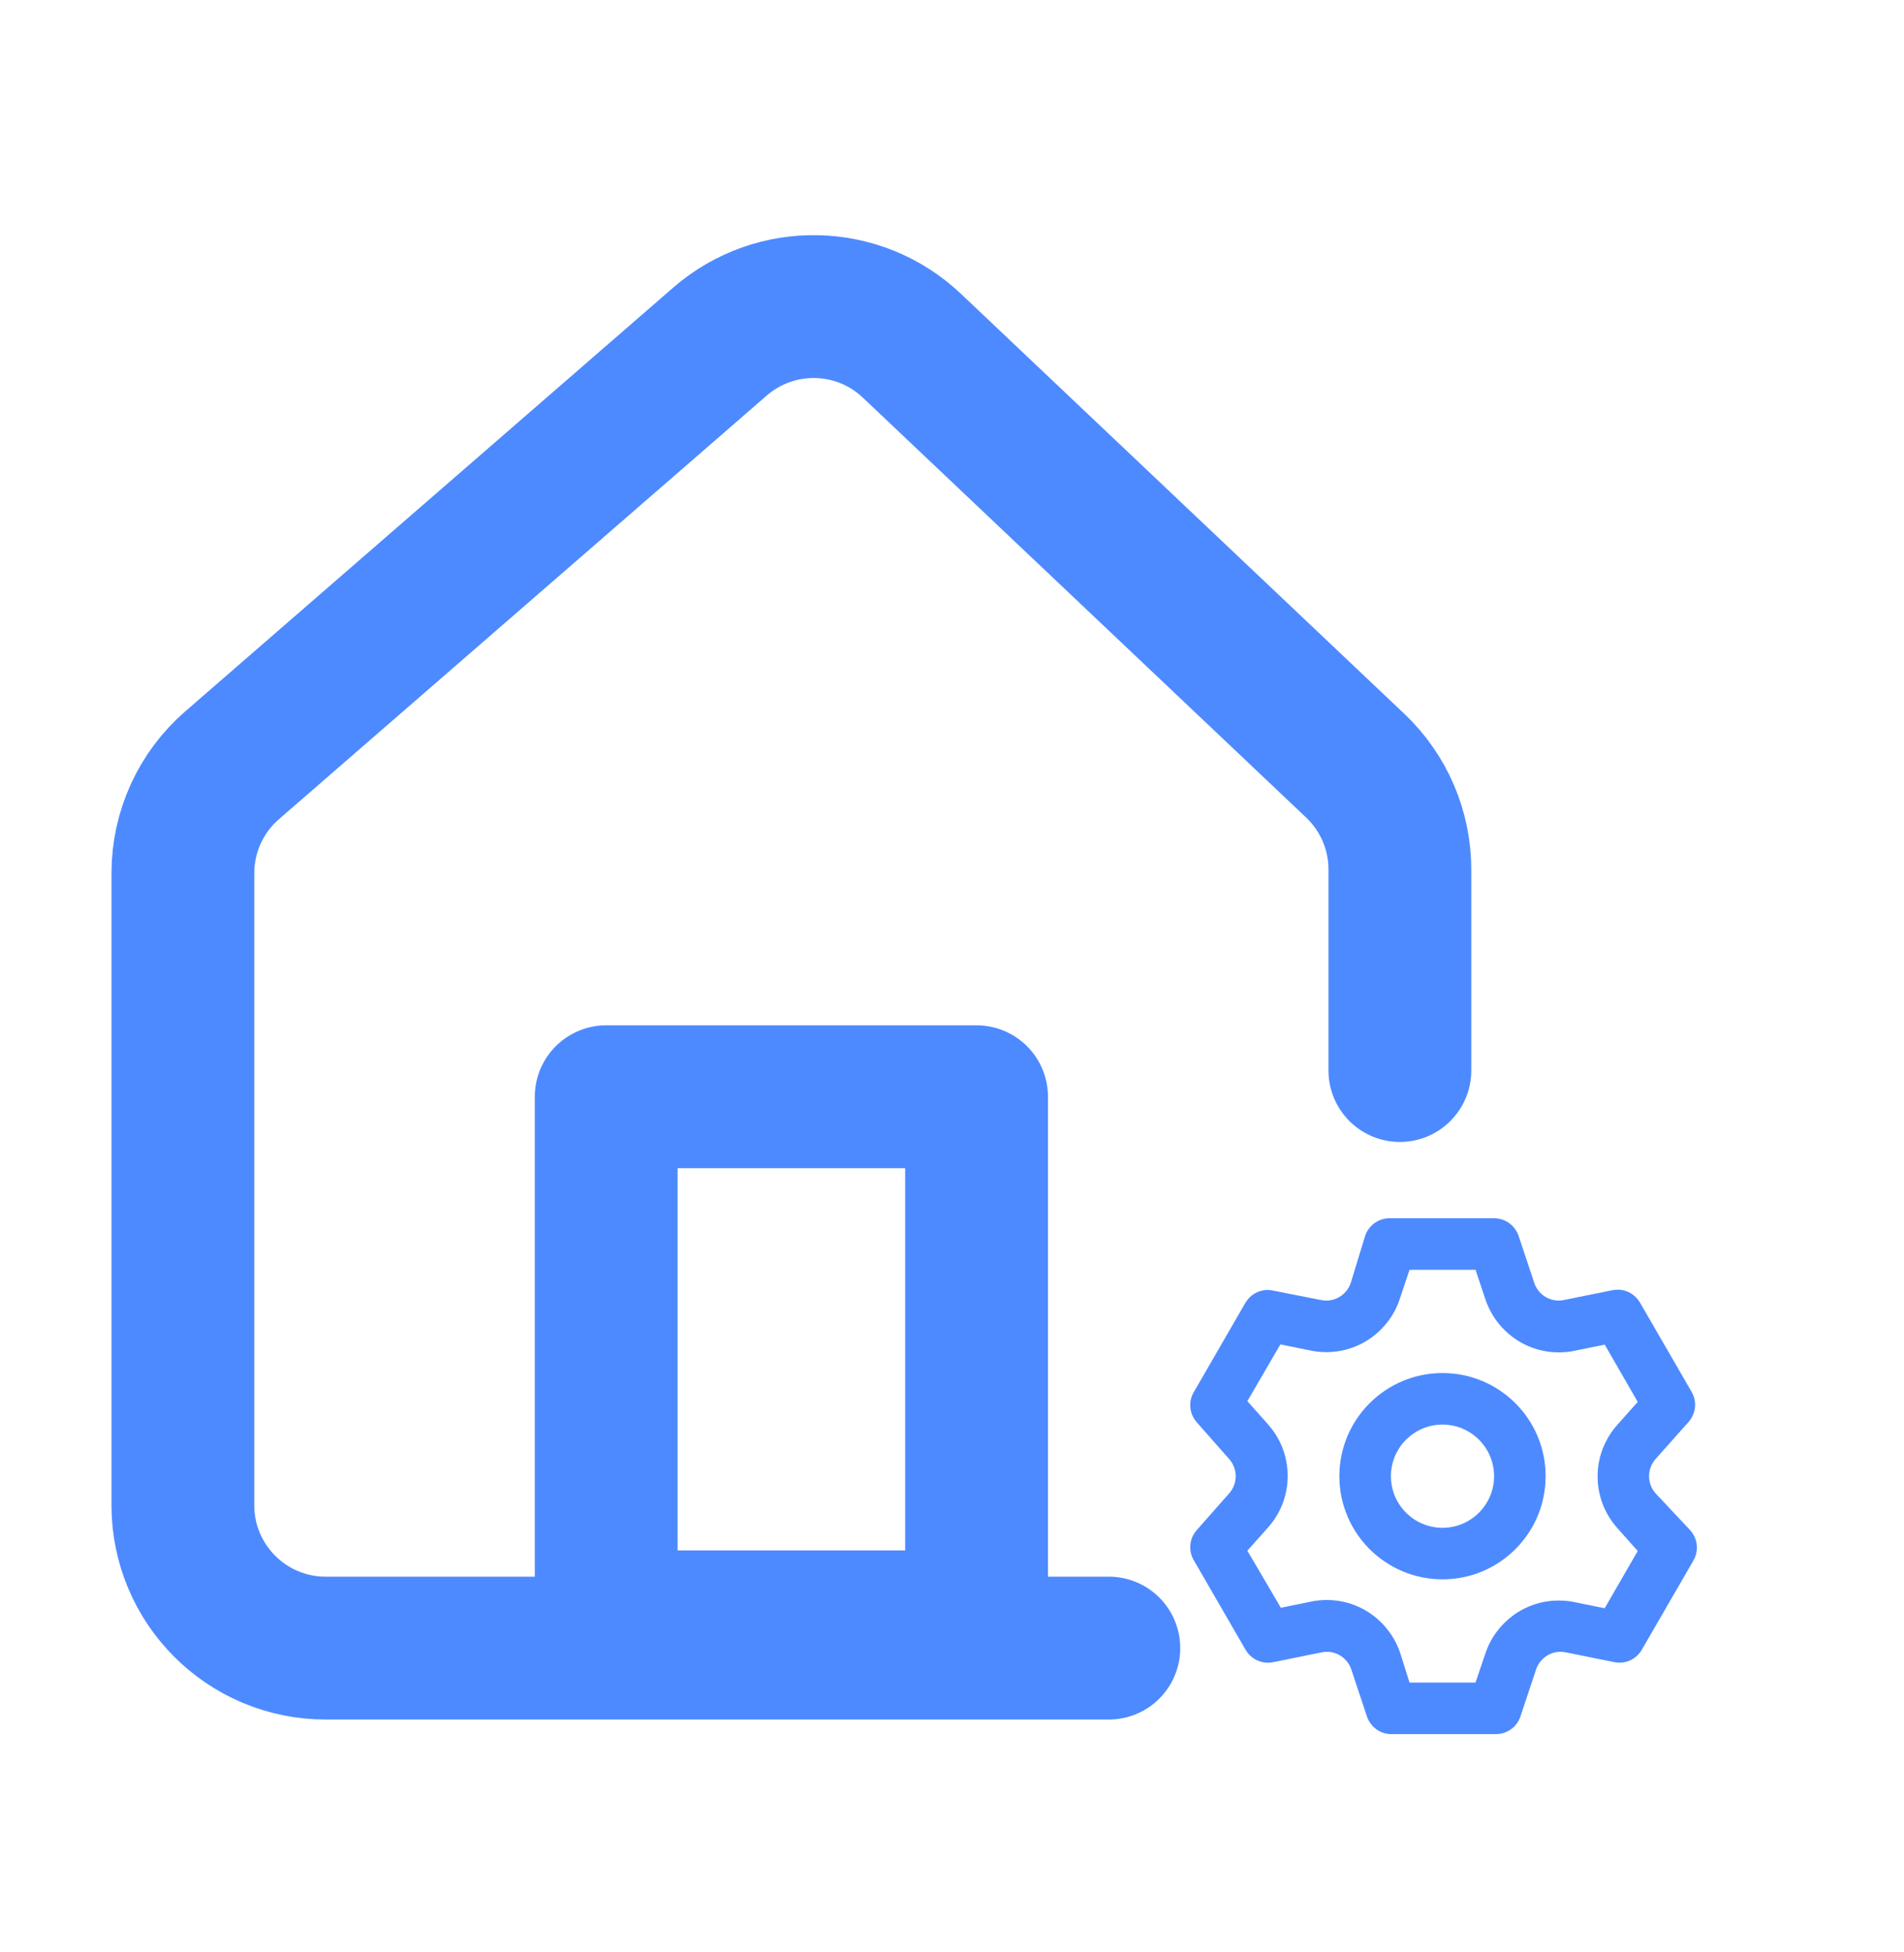
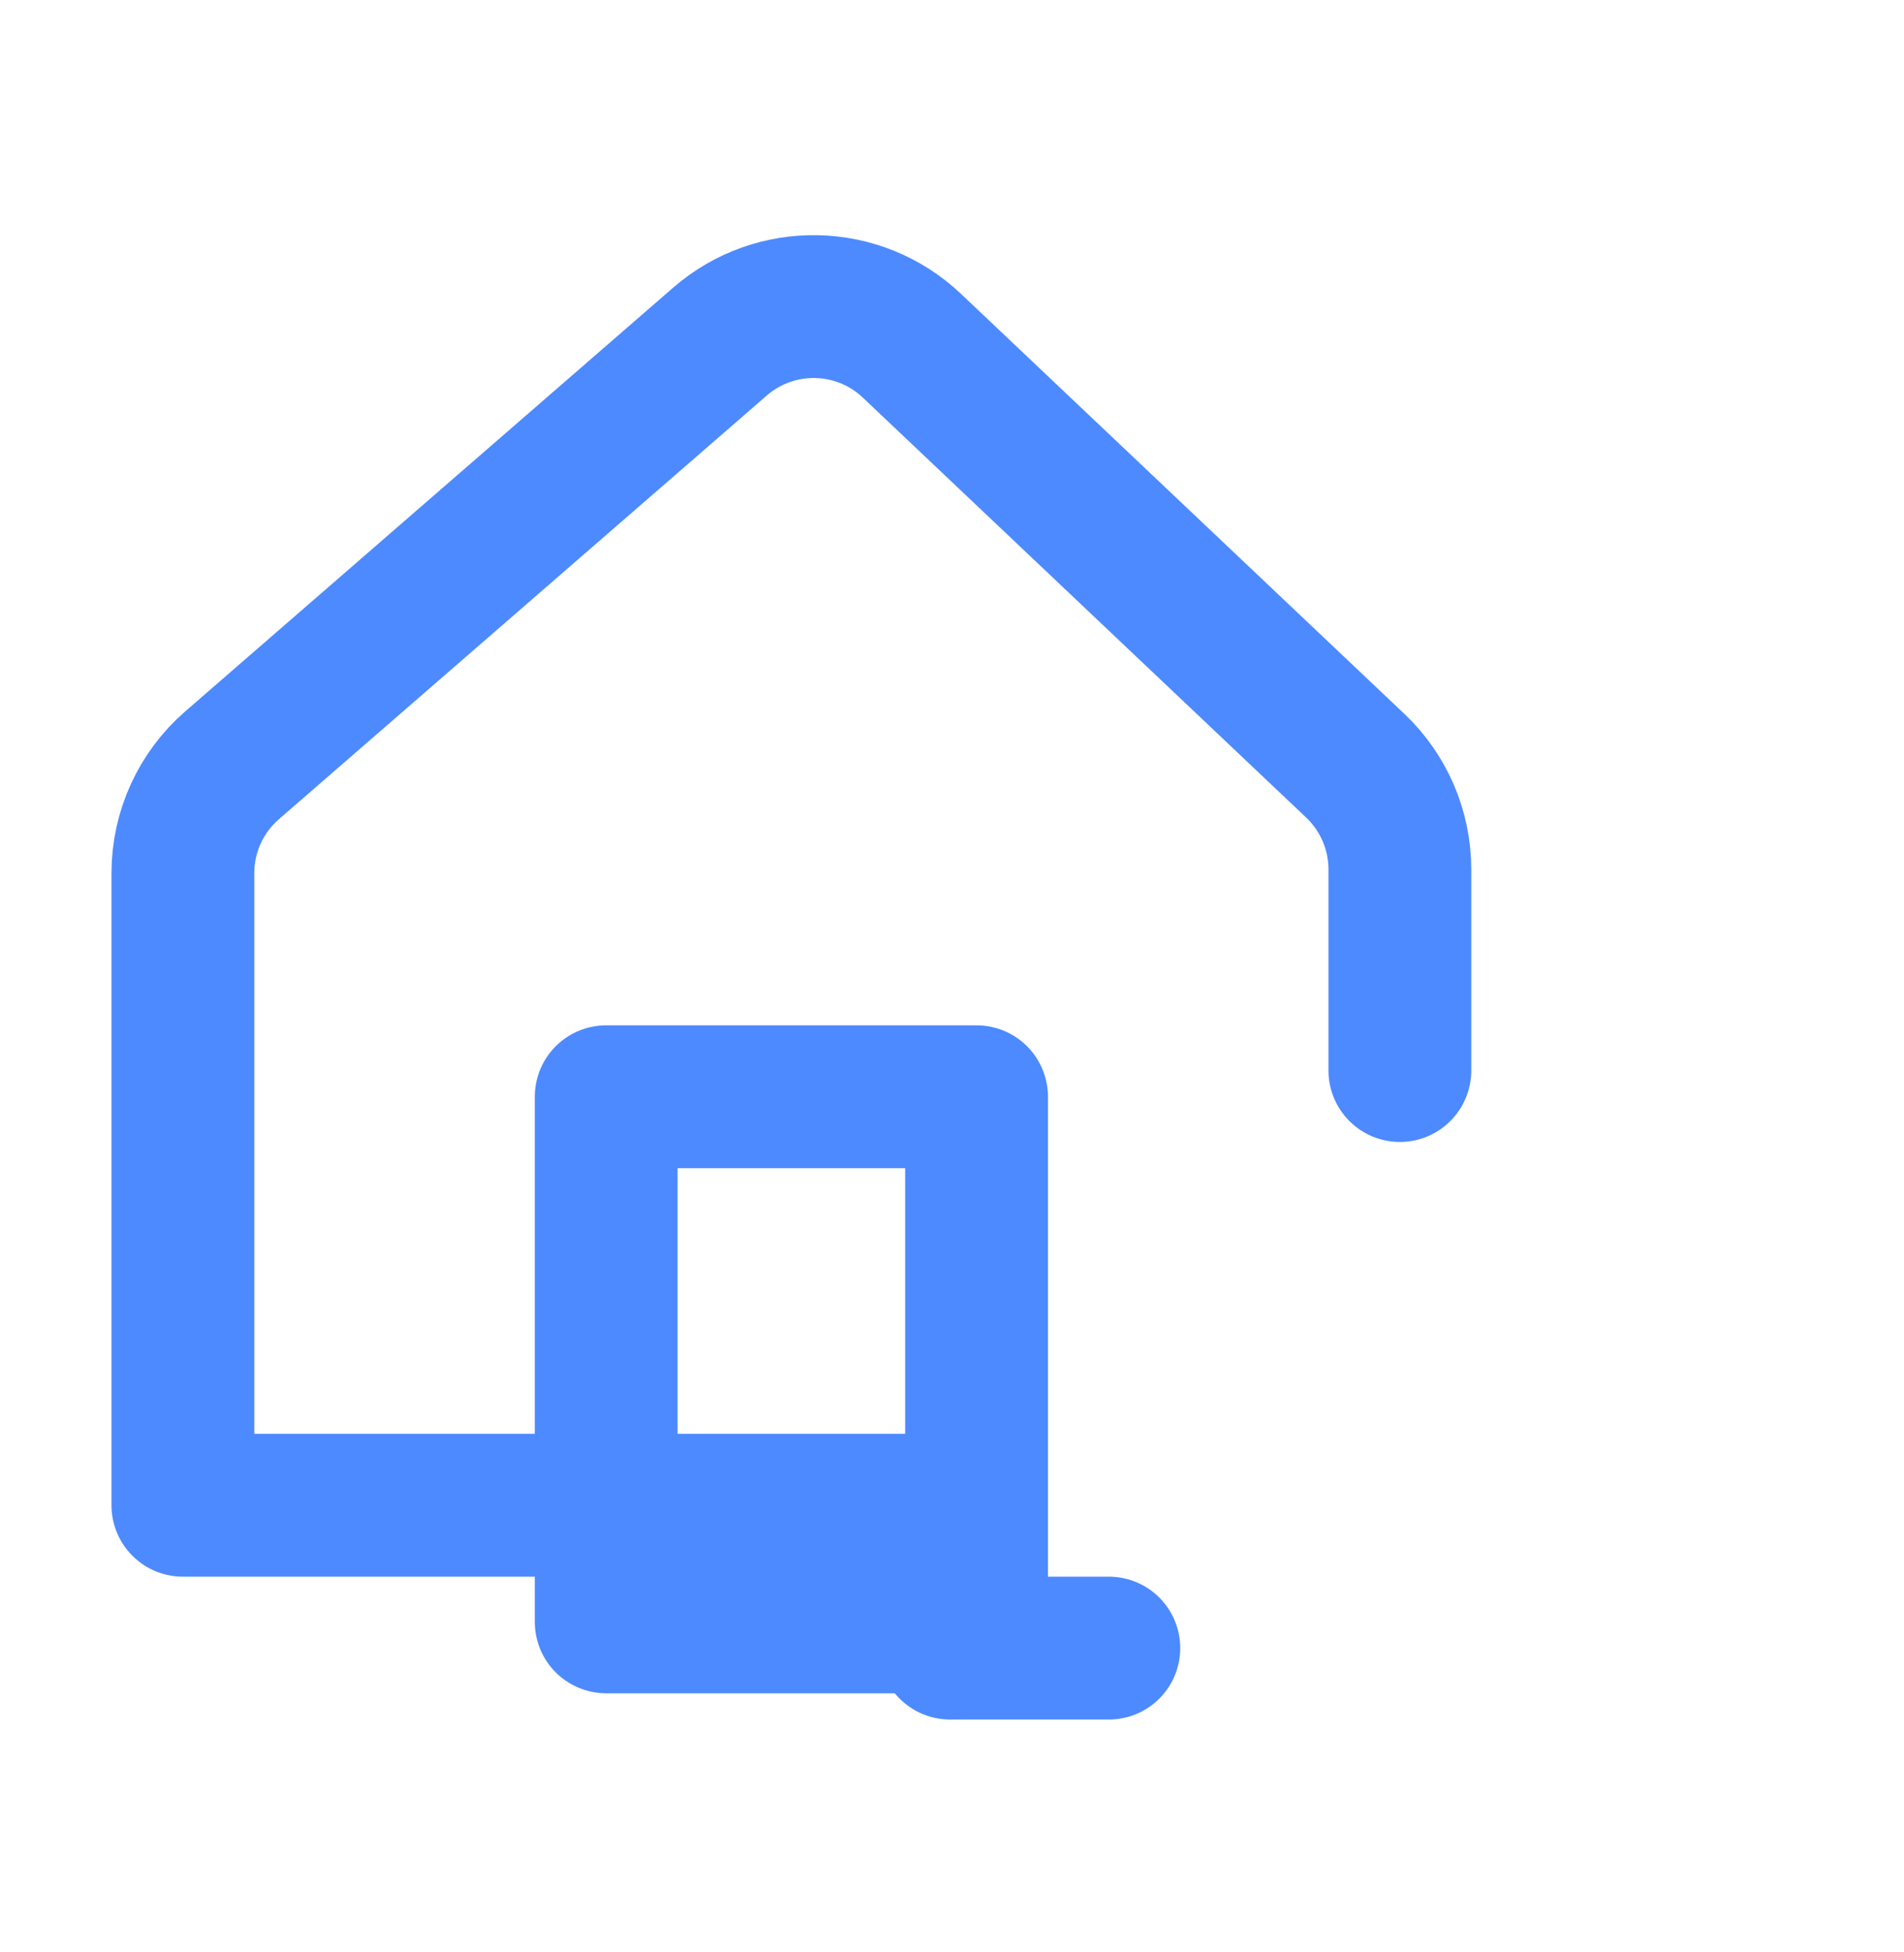
<svg xmlns="http://www.w3.org/2000/svg" width="40" height="41" viewBox="0 0 40 41" fill="none">
-   <path d="M29.409 22.481V21.378V20.276V18.259C29.409 17.434 29.07 16.647 28.472 16.08L19.157 7.26C18.036 6.199 16.293 6.161 15.127 7.172L4.876 16.071C4.219 16.64 3.842 17.467 3.842 18.336V31.61C3.842 33.267 5.185 34.61 6.842 34.61H19.96M19.96 34.61H21.072H23.295H19.96Z" stroke="#4D8AFF" stroke-width="3" stroke-linecap="round" stroke-linejoin="round" />
+   <path d="M29.409 22.481V21.378V20.276V18.259C29.409 17.434 29.07 16.647 28.472 16.08L19.157 7.26C18.036 6.199 16.293 6.161 15.127 7.172L4.876 16.071C4.219 16.64 3.842 17.467 3.842 18.336V31.61H19.96M19.96 34.61H21.072H23.295H19.96Z" stroke="#4D8AFF" stroke-width="3" stroke-linecap="round" stroke-linejoin="round" />
  <path d="M12.735 23.032V34.059H20.516V23.032H12.735Z" stroke="#4D8AFF" stroke-width="3" stroke-linejoin="round" />
-   <path d="M34.779 31.358C34.695 31.262 34.644 31.137 34.644 31C34.644 30.863 34.695 30.738 34.779 30.642L34.779 30.642L35.472 29.863C35.558 29.767 35.611 29.64 35.611 29.501C35.611 29.401 35.584 29.307 35.536 29.226L35.538 29.229L34.454 27.355C34.358 27.191 34.184 27.083 33.985 27.083C33.946 27.083 33.908 27.087 33.871 27.095L33.875 27.094L32.856 27.3C32.823 27.308 32.785 27.312 32.746 27.312C32.509 27.312 32.308 27.159 32.234 26.947L32.233 26.943L31.903 25.952C31.828 25.736 31.627 25.584 31.39 25.584C31.389 25.584 31.389 25.584 31.388 25.584H29.221C29.213 25.583 29.203 25.583 29.194 25.583C28.956 25.583 28.754 25.735 28.681 25.948L28.68 25.951L28.377 26.943C28.302 27.159 28.1 27.312 27.863 27.312C27.824 27.312 27.786 27.308 27.75 27.3L27.753 27.301L26.708 27.095C26.685 27.091 26.659 27.089 26.632 27.089C26.435 27.089 26.262 27.195 26.168 27.352L26.166 27.355L25.083 29.229C25.034 29.308 25.005 29.405 25.005 29.508C25.005 29.644 25.055 29.768 25.138 29.863L25.137 29.863L25.825 30.642C25.909 30.738 25.96 30.863 25.96 31C25.96 31.137 25.909 31.262 25.825 31.358L25.825 31.358L25.137 32.138C25.055 32.232 25.005 32.356 25.005 32.492C25.005 32.595 25.034 32.692 25.085 32.774L25.083 32.771L26.167 34.645C26.262 34.809 26.437 34.917 26.636 34.917C26.675 34.917 26.713 34.913 26.75 34.905L26.746 34.906L27.765 34.7C27.798 34.692 27.835 34.688 27.874 34.688C28.112 34.688 28.313 34.841 28.387 35.053L28.388 35.057L28.718 36.048C28.793 36.265 28.994 36.417 29.232 36.417C29.241 36.417 29.252 36.416 29.261 36.416H29.26H31.427C31.427 36.416 31.427 36.416 31.428 36.416C31.665 36.416 31.867 36.264 31.94 36.052L31.941 36.048L32.271 35.057C32.346 34.841 32.547 34.688 32.785 34.688C32.824 34.688 32.861 34.692 32.898 34.7L32.894 34.699L33.913 34.905C33.946 34.912 33.984 34.916 34.023 34.916C34.222 34.916 34.397 34.808 34.491 34.647L34.492 34.645L35.576 32.771C35.622 32.693 35.649 32.599 35.649 32.499C35.649 32.359 35.597 32.233 35.51 32.137L35.511 32.137L34.779 31.358ZM33.972 32.084L34.406 32.571L33.712 33.773L33.073 33.644C32.975 33.622 32.863 33.611 32.748 33.611C32.032 33.611 31.425 34.073 31.208 34.716L31.204 34.727L30.998 35.334H29.612L29.417 34.716C29.197 34.062 28.589 33.6 27.874 33.6C27.758 33.6 27.646 33.611 27.538 33.635L27.548 33.633L26.909 33.763L26.205 32.565L26.639 32.078C26.895 31.792 27.052 31.412 27.052 30.994C27.052 30.577 26.896 30.197 26.637 29.91L26.639 29.911L26.205 29.424L26.899 28.232L27.538 28.362C27.636 28.383 27.748 28.395 27.863 28.395C28.578 28.395 29.186 27.933 29.403 27.29L29.406 27.279L29.612 26.666H30.999L31.205 27.284C31.425 27.938 32.033 28.4 32.748 28.4C32.864 28.4 32.976 28.388 33.084 28.366L33.074 28.367L33.713 28.238L34.406 29.44L33.973 29.927C33.719 30.213 33.563 30.591 33.563 31.005C33.563 31.42 33.719 31.798 33.974 32.085L33.972 32.083V32.084ZM30.305 28.834C29.108 28.834 28.138 29.804 28.138 31C28.138 32.196 29.109 33.166 30.305 33.166C31.502 33.166 32.471 32.196 32.471 31C32.471 29.803 31.501 28.834 30.305 28.834V28.834ZM30.305 32.084C29.707 32.084 29.221 31.598 29.221 31C29.221 30.402 29.707 29.916 30.305 29.916C30.903 29.916 31.388 30.402 31.388 31C31.388 31.598 30.903 32.084 30.305 32.084V32.084Z" fill="#4D8AFF" />
</svg>